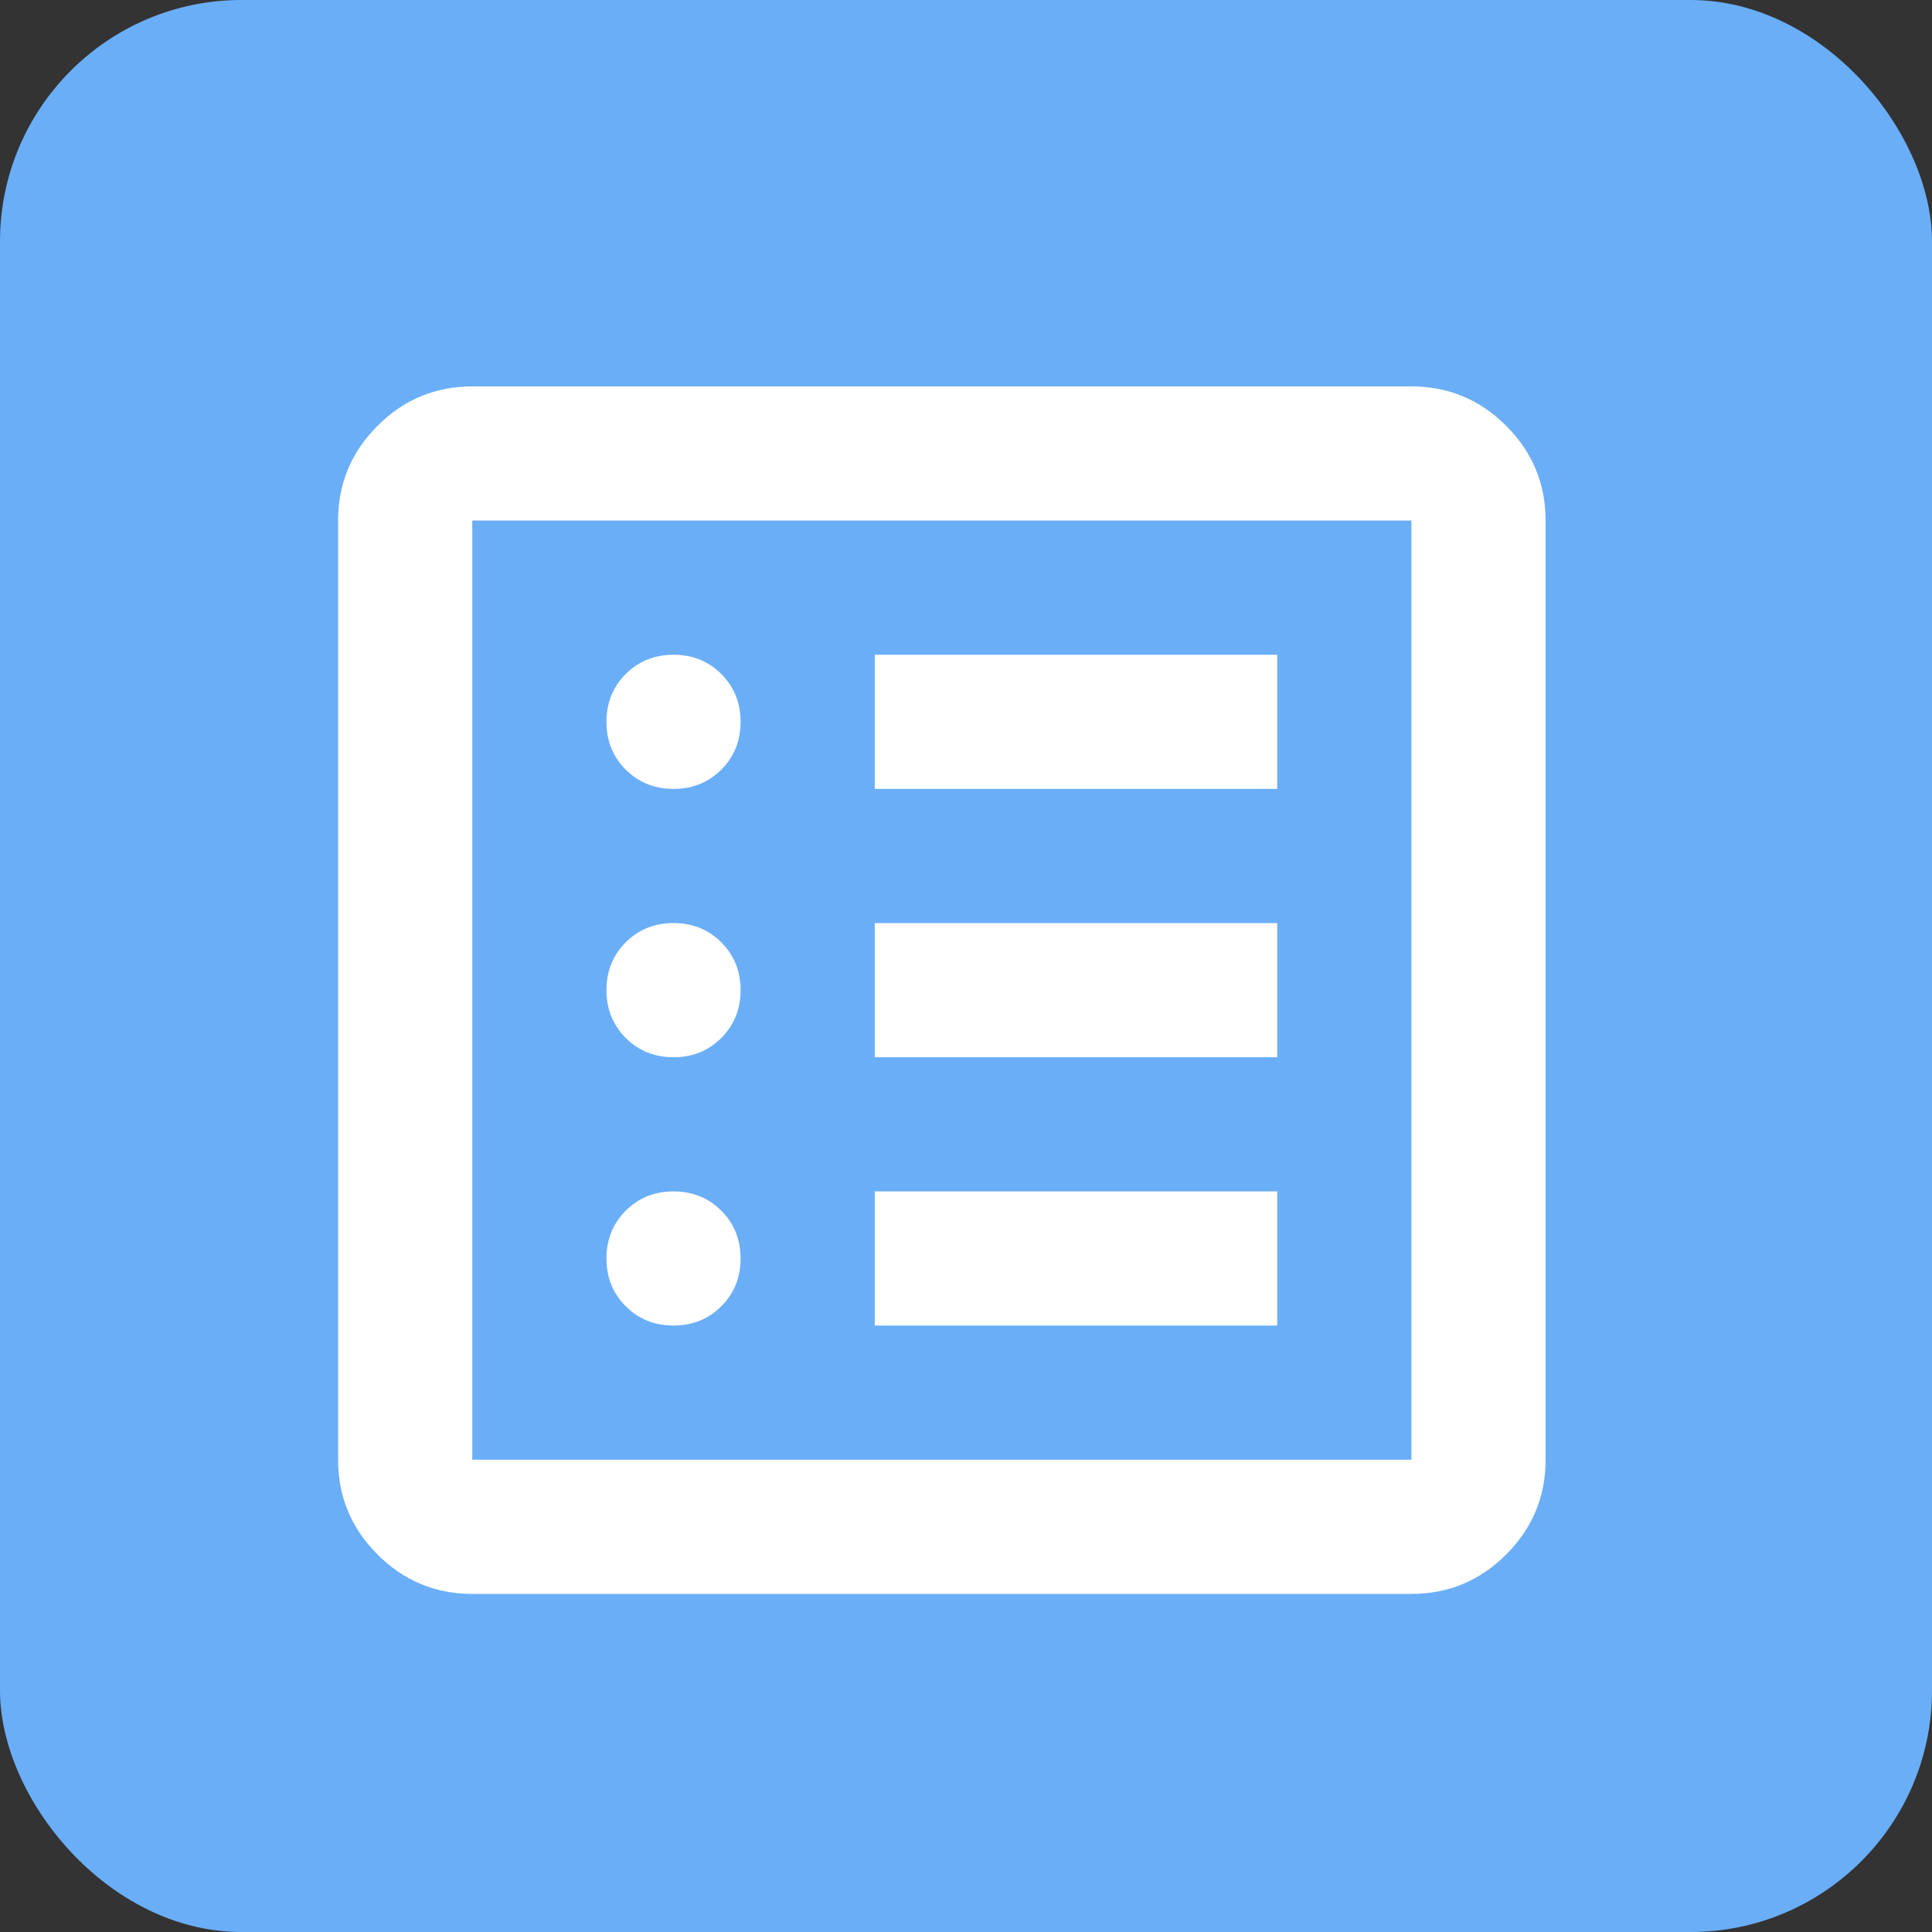
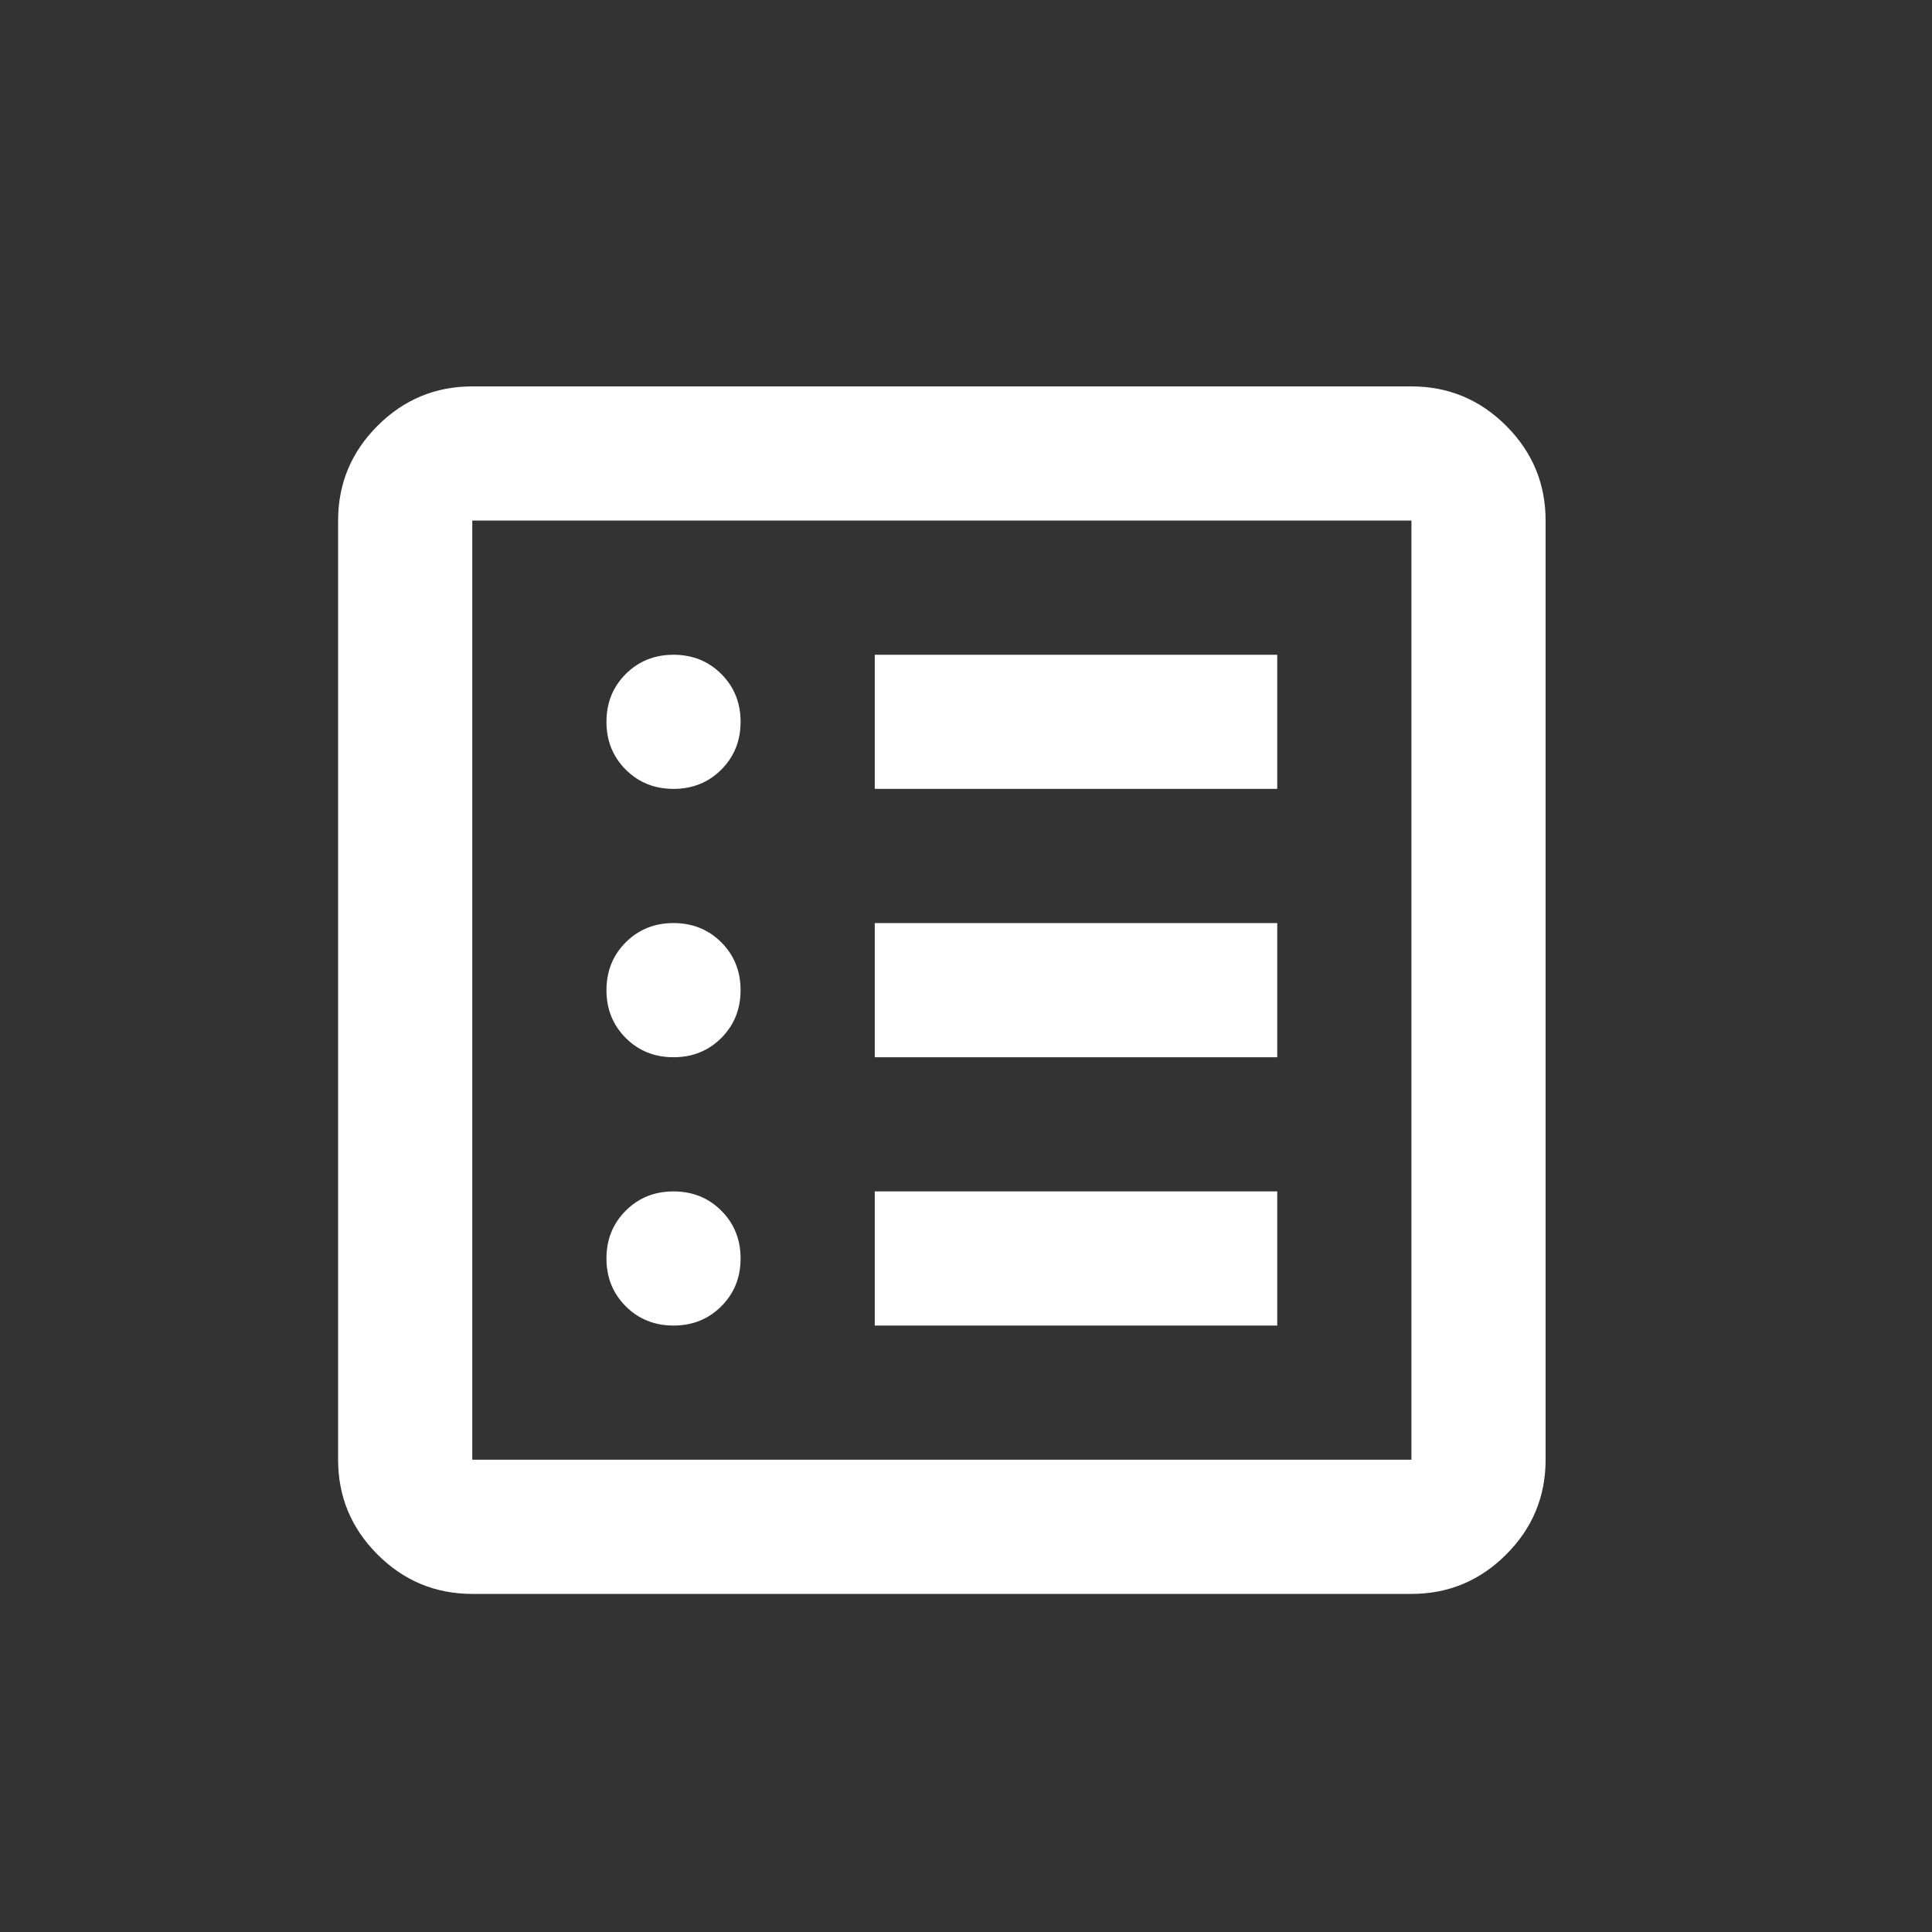
<svg xmlns="http://www.w3.org/2000/svg" width="40" height="40" viewBox="0 0 40 40" fill="none">
  <rect x="0" y="0" width="40" height="40" fill="#333333" stroke="none" />
-   <rect width="40" height="40" rx="5" fill="#6AAEF8" />
  <path d="M13.944 27.444C14.338 27.444 14.668 27.311 14.934 27.045C15.2 26.779 15.333 26.449 15.333 26.056C15.333 25.662 15.2 25.332 14.934 25.066C14.668 24.8 14.338 24.667 13.944 24.667C13.551 24.667 13.221 24.8 12.955 25.066C12.689 25.332 12.556 25.662 12.556 26.056C12.556 26.449 12.689 26.779 12.955 27.045C13.221 27.311 13.551 27.444 13.944 27.444ZM13.944 21.889C14.338 21.889 14.668 21.756 14.934 21.49C15.2 21.223 15.333 20.893 15.333 20.5C15.333 20.107 15.2 19.777 14.934 19.51C14.668 19.244 14.338 19.111 13.944 19.111C13.551 19.111 13.221 19.244 12.955 19.51C12.689 19.777 12.556 20.107 12.556 20.5C12.556 20.893 12.689 21.223 12.955 21.49C13.221 21.756 13.551 21.889 13.944 21.889ZM13.944 16.333C14.338 16.333 14.668 16.2 14.934 15.934C15.2 15.668 15.333 15.338 15.333 14.944C15.333 14.551 15.2 14.221 14.934 13.955C14.668 13.689 14.338 13.556 13.944 13.556C13.551 13.556 13.221 13.689 12.955 13.955C12.689 14.221 12.556 14.551 12.556 14.944C12.556 15.338 12.689 15.668 12.955 15.934C13.221 16.2 13.551 16.333 13.944 16.333ZM18.111 27.444H26.444V24.667H18.111V27.444ZM18.111 21.889H26.444V19.111H18.111V21.889ZM18.111 16.333H26.444V13.556H18.111V16.333ZM9.778 33C9.014 33 8.36 32.728 7.816 32.184C7.272 31.64 7 30.986 7 30.222V10.778C7 10.014 7.272 9.36 7.816 8.816C8.36 8.272 9.014 8 9.778 8H29.222C29.986 8 30.64 8.272 31.184 8.816C31.728 9.36 32 10.014 32 10.778V30.222C32 30.986 31.728 31.64 31.184 32.184C30.64 32.728 29.986 33 29.222 33H9.778ZM9.778 30.222H29.222V10.778H9.778V30.222Z" fill="white" />
</svg>